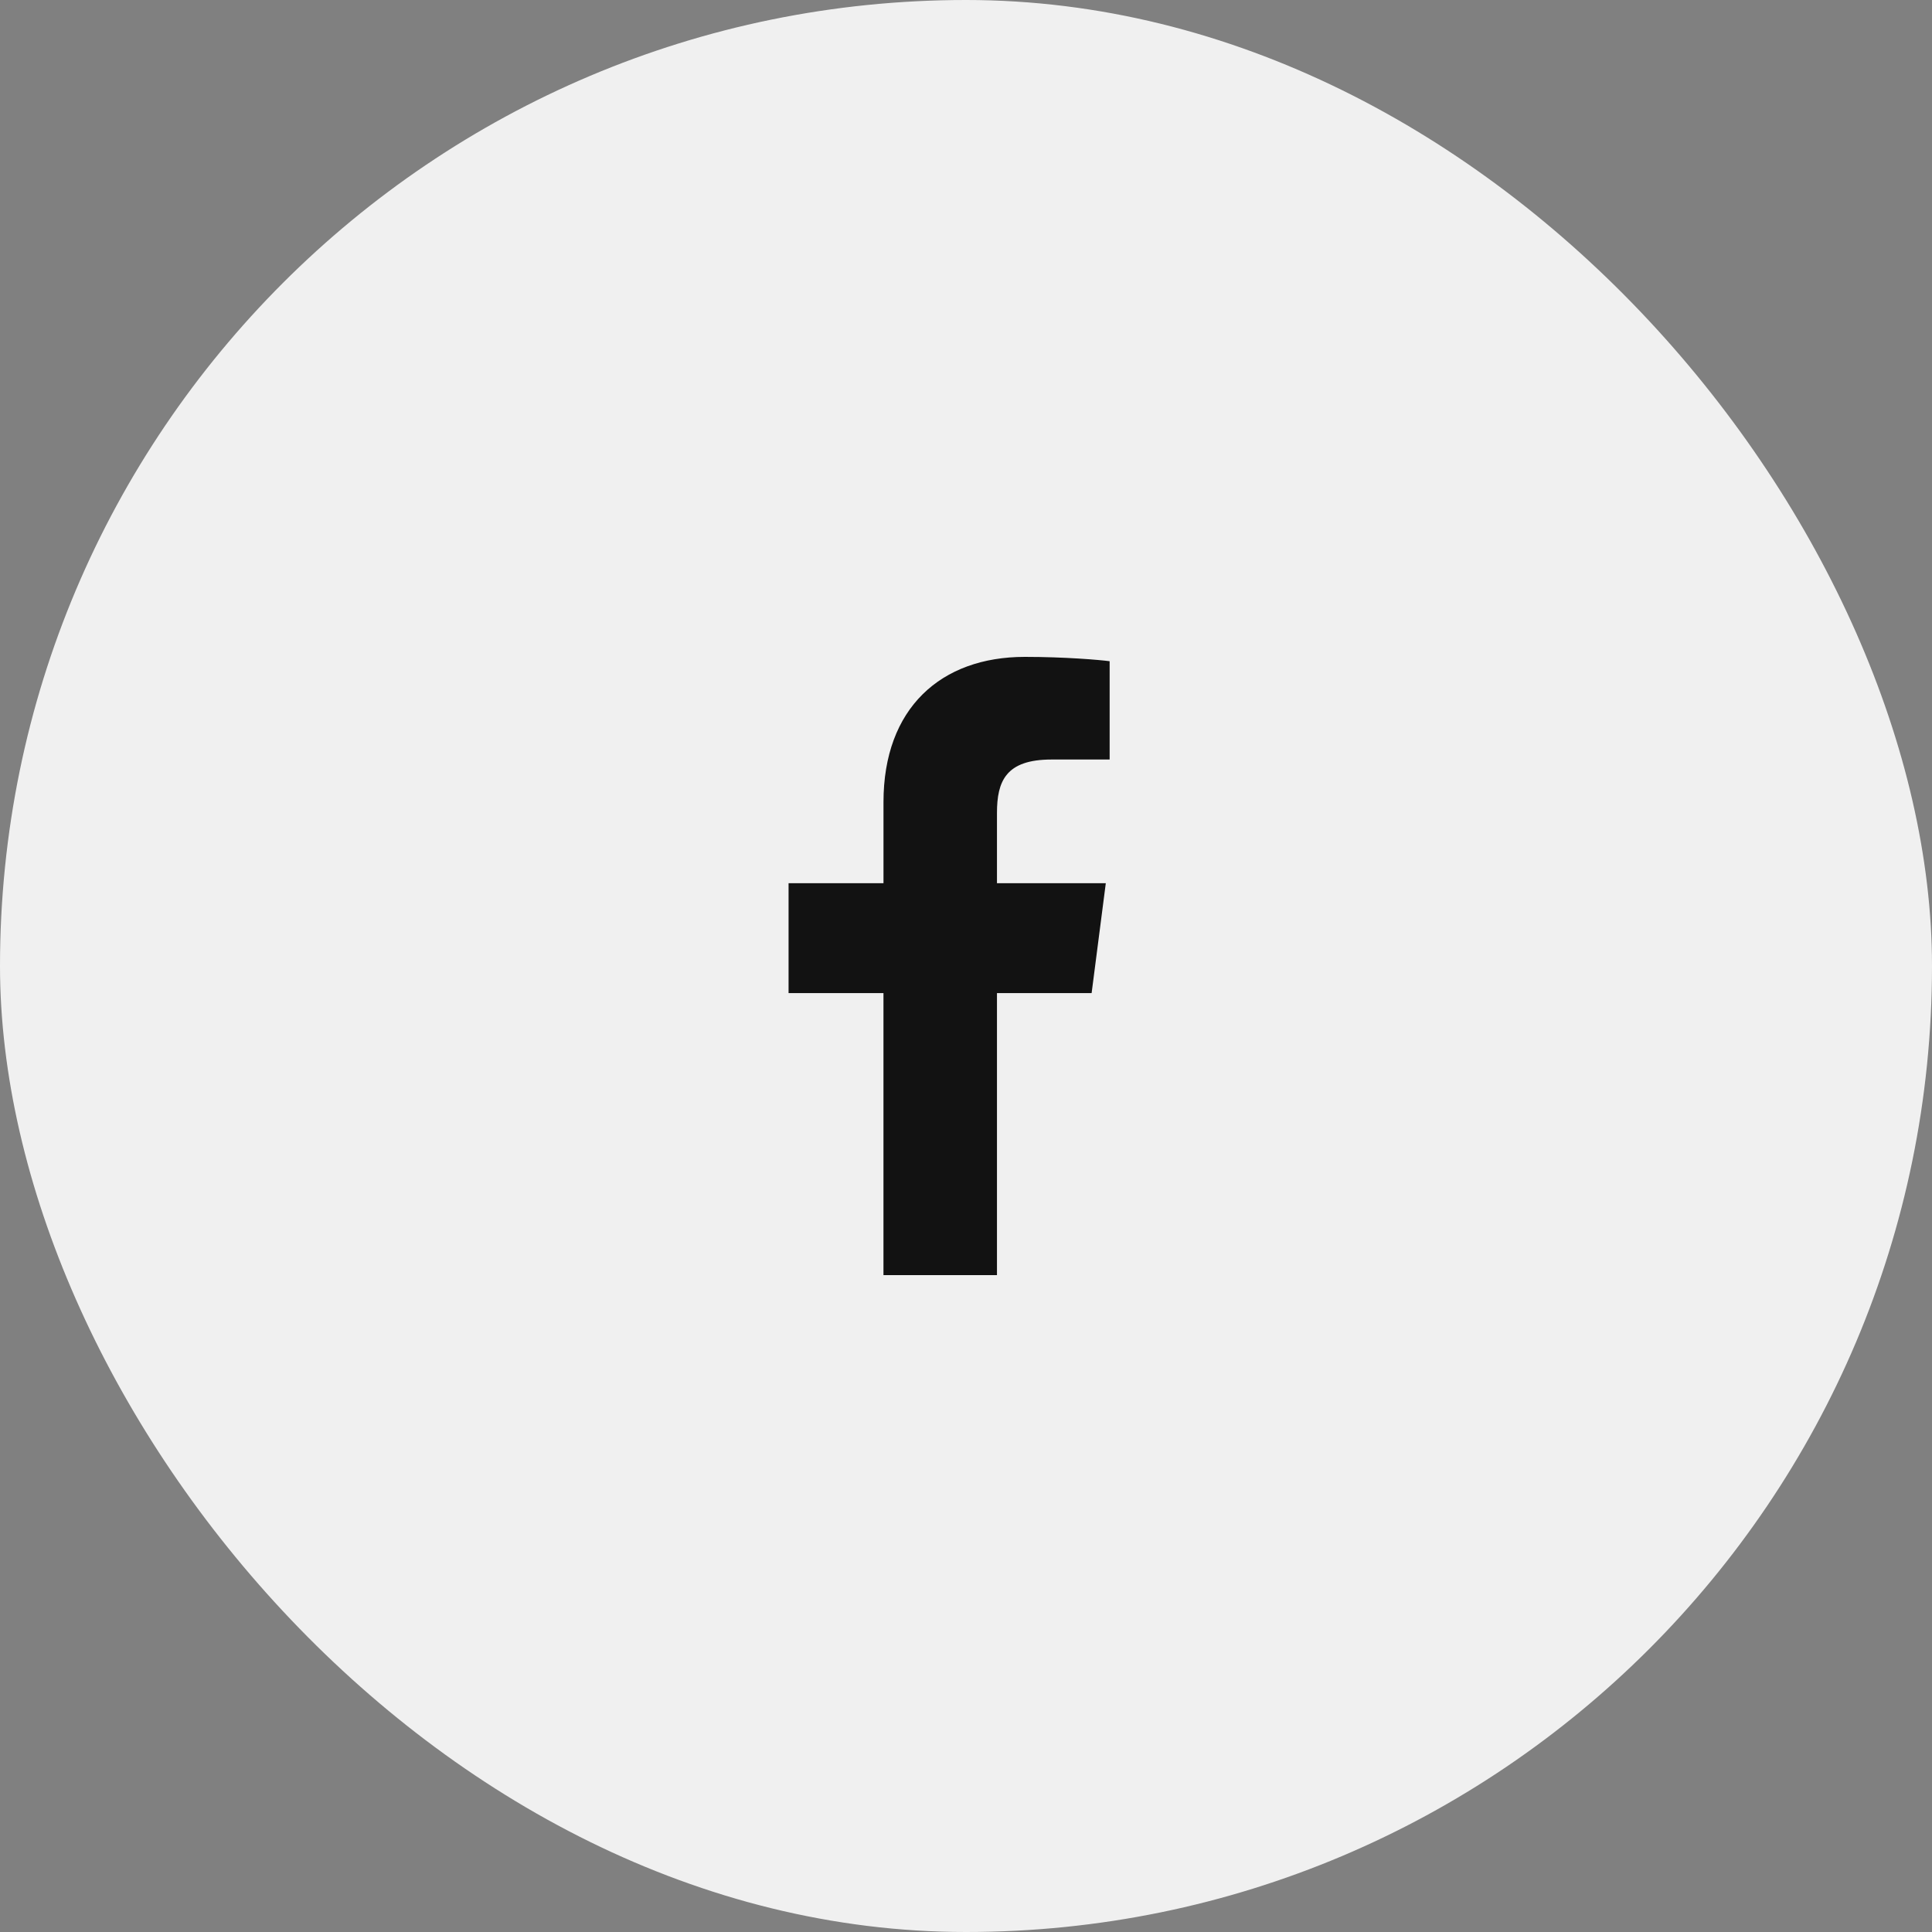
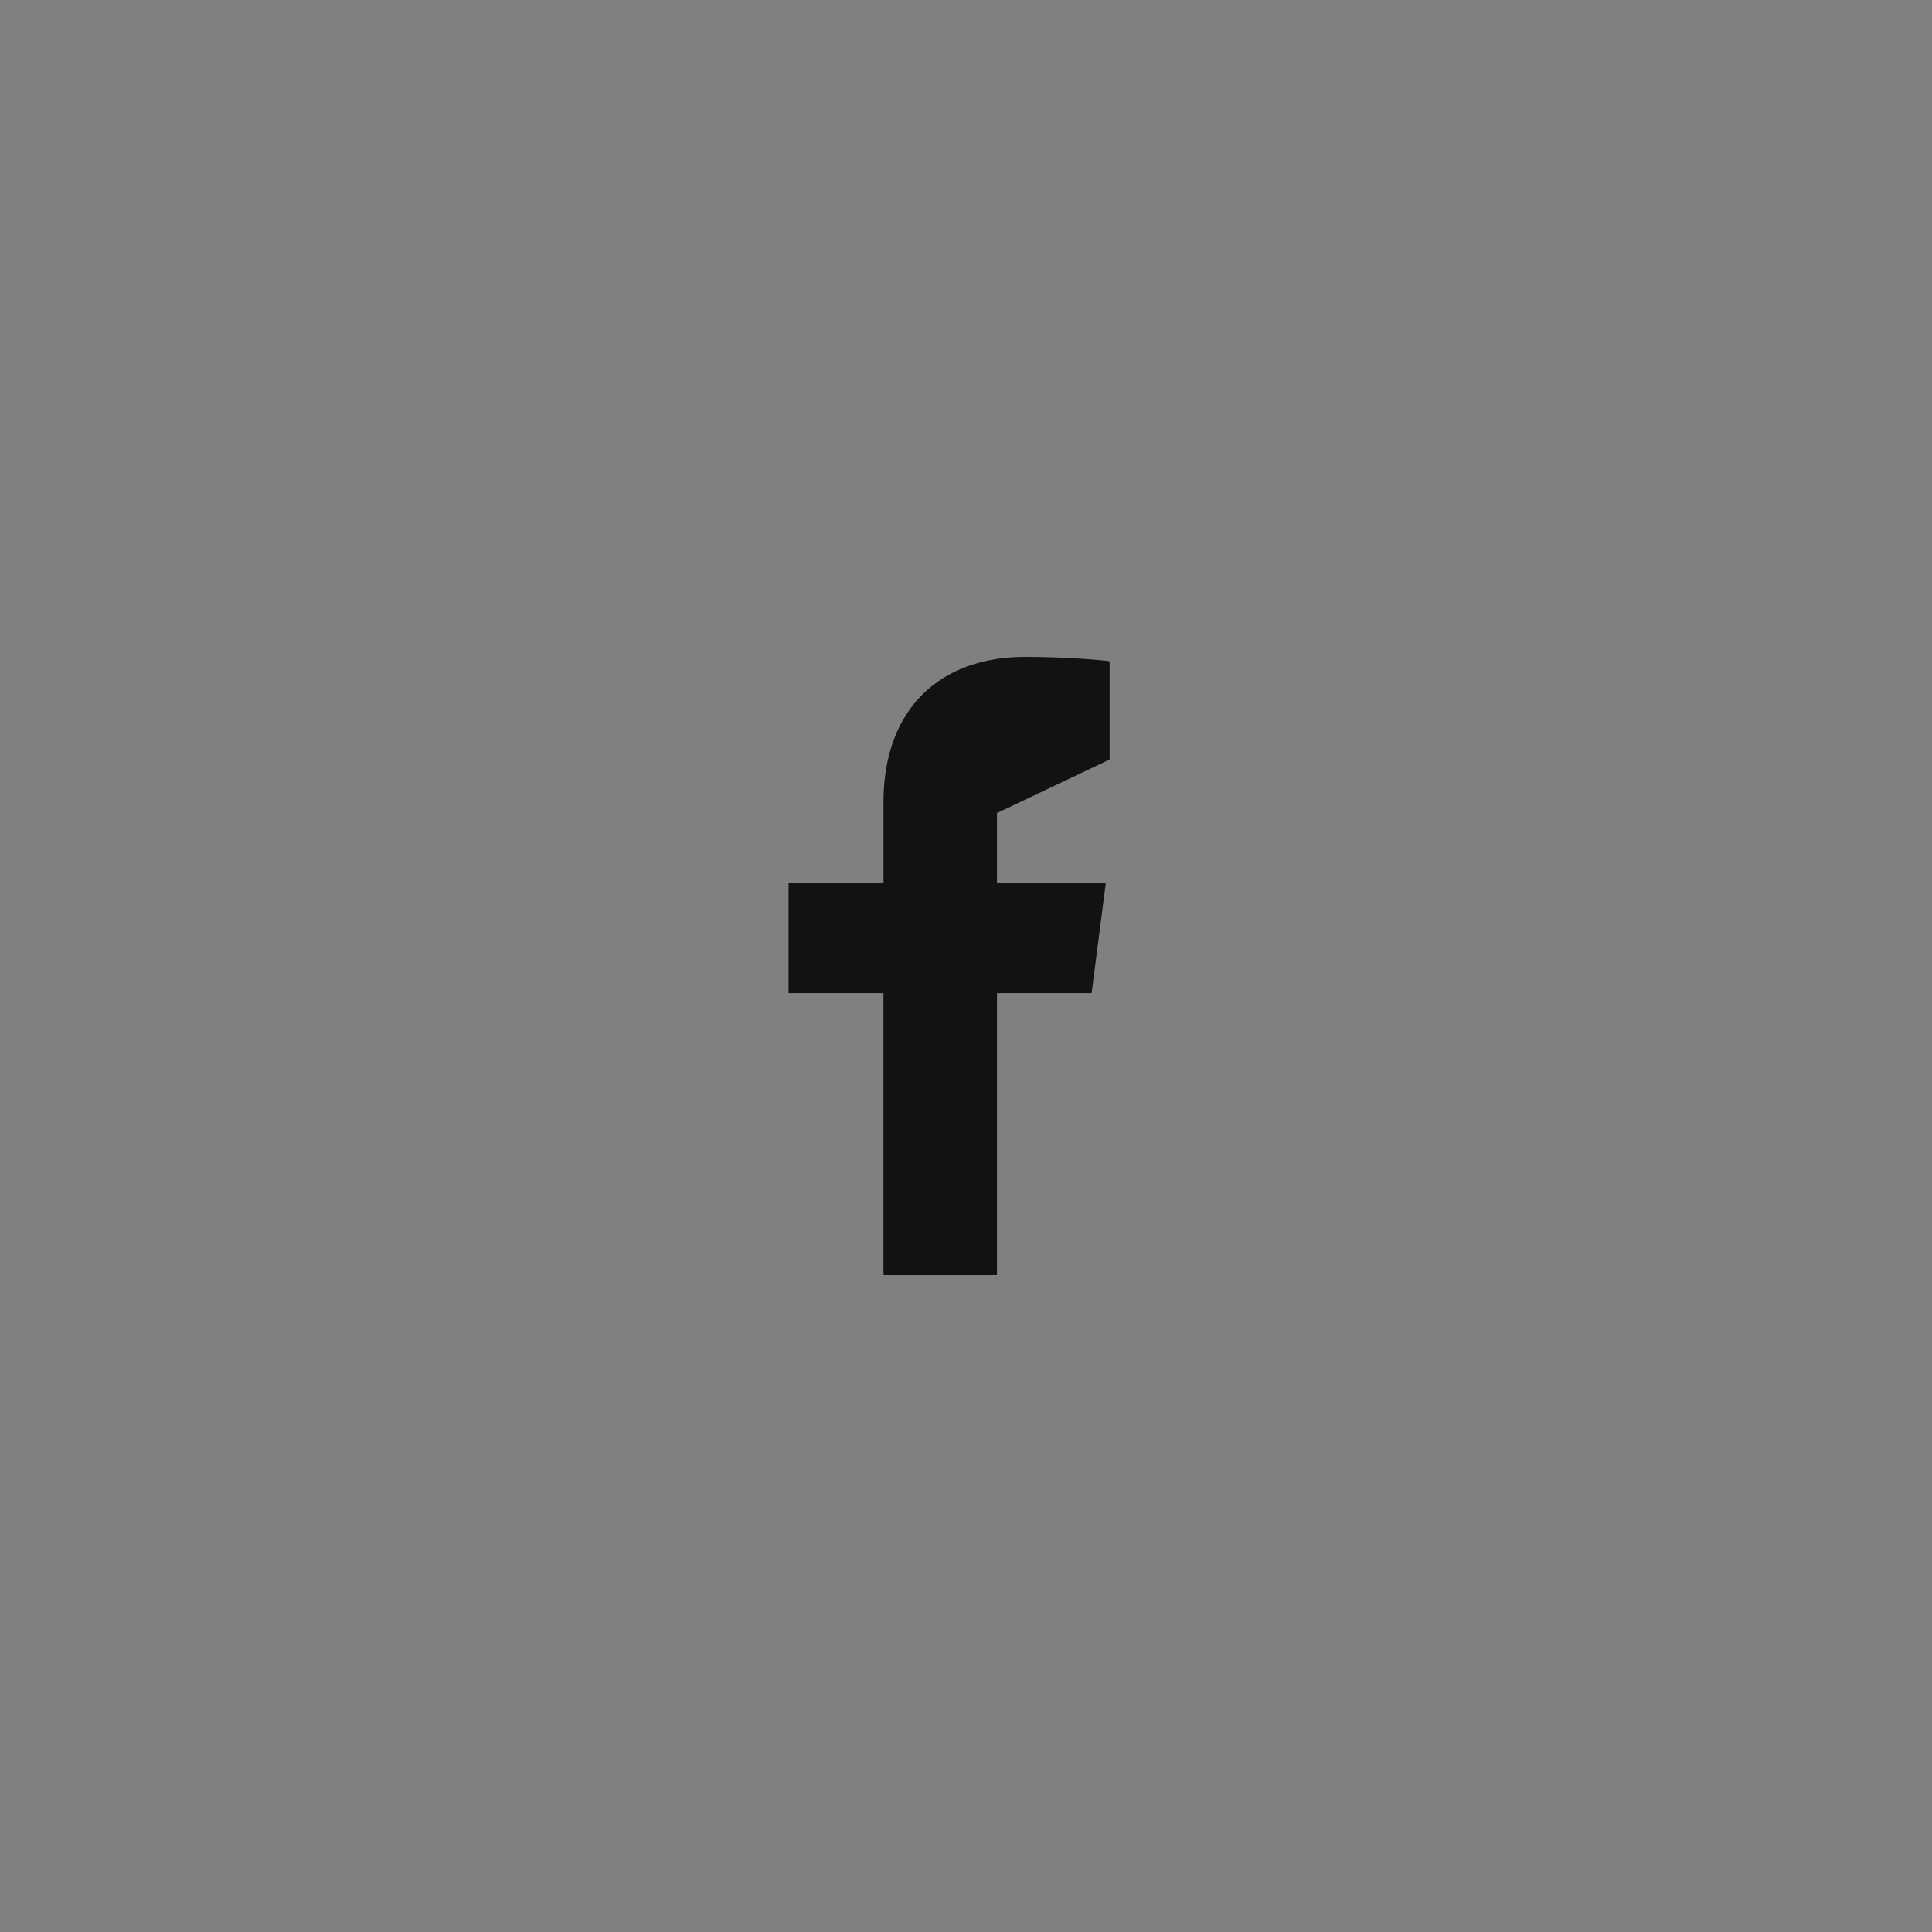
<svg xmlns="http://www.w3.org/2000/svg" width="100" height="100" viewBox="0 0 100 100" fill="none">
  <rect x="0" y="0" width="100" height="100" fill="#808080" stroke="none" />
  <g id="Facebook">
    <g id="Facebook_2">
-       <rect id="Rectangle" width="100" height="100" rx="50" fill="#F0F0F0" />
-       <path id="Vector" d="M51.603 66V51.403H56.502L57.236 45.715H51.603V42.083C51.603 40.436 52.06 39.313 54.422 39.313L57.435 39.312V34.224C56.913 34.155 55.125 34 53.045 34C48.702 34 45.729 36.651 45.729 41.519V45.715H40.816V51.403H45.728V66L51.603 66Z" fill="#121212" />
+       <path id="Vector" d="M51.603 66V51.403H56.502L57.236 45.715H51.603V42.083L57.435 39.312V34.224C56.913 34.155 55.125 34 53.045 34C48.702 34 45.729 36.651 45.729 41.519V45.715H40.816V51.403H45.728V66L51.603 66Z" fill="#121212" />
    </g>
  </g>
</svg>